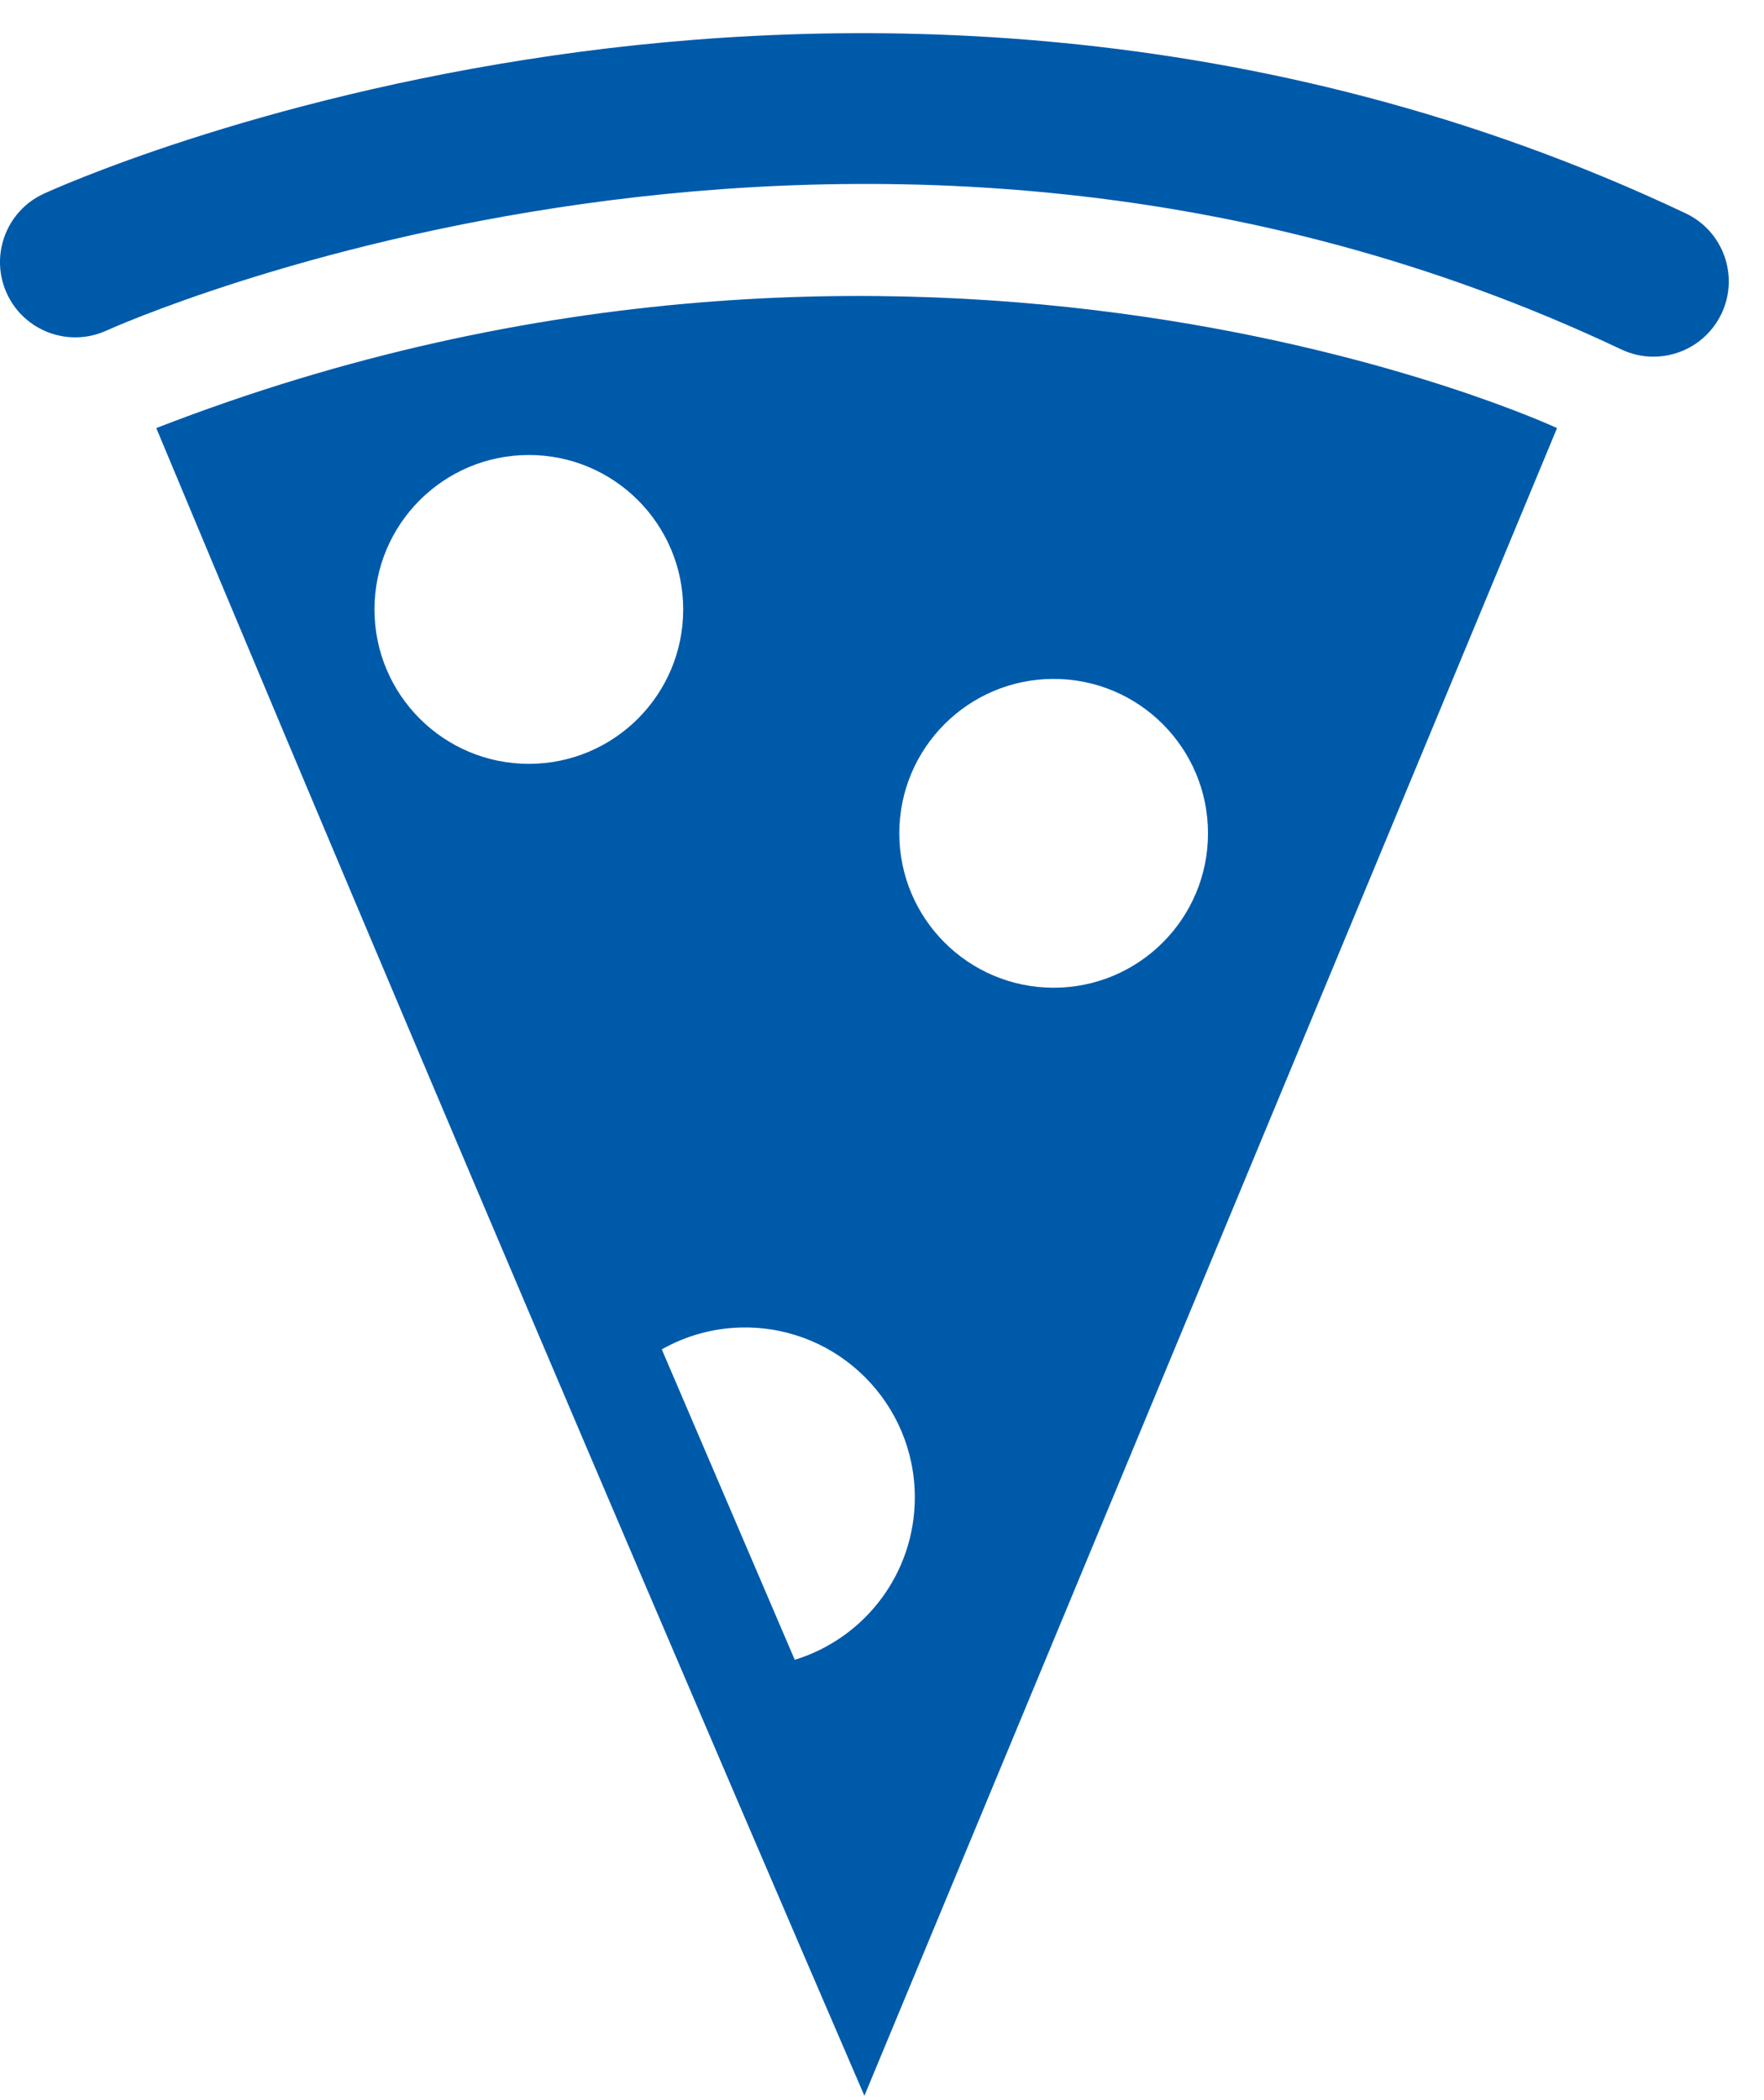
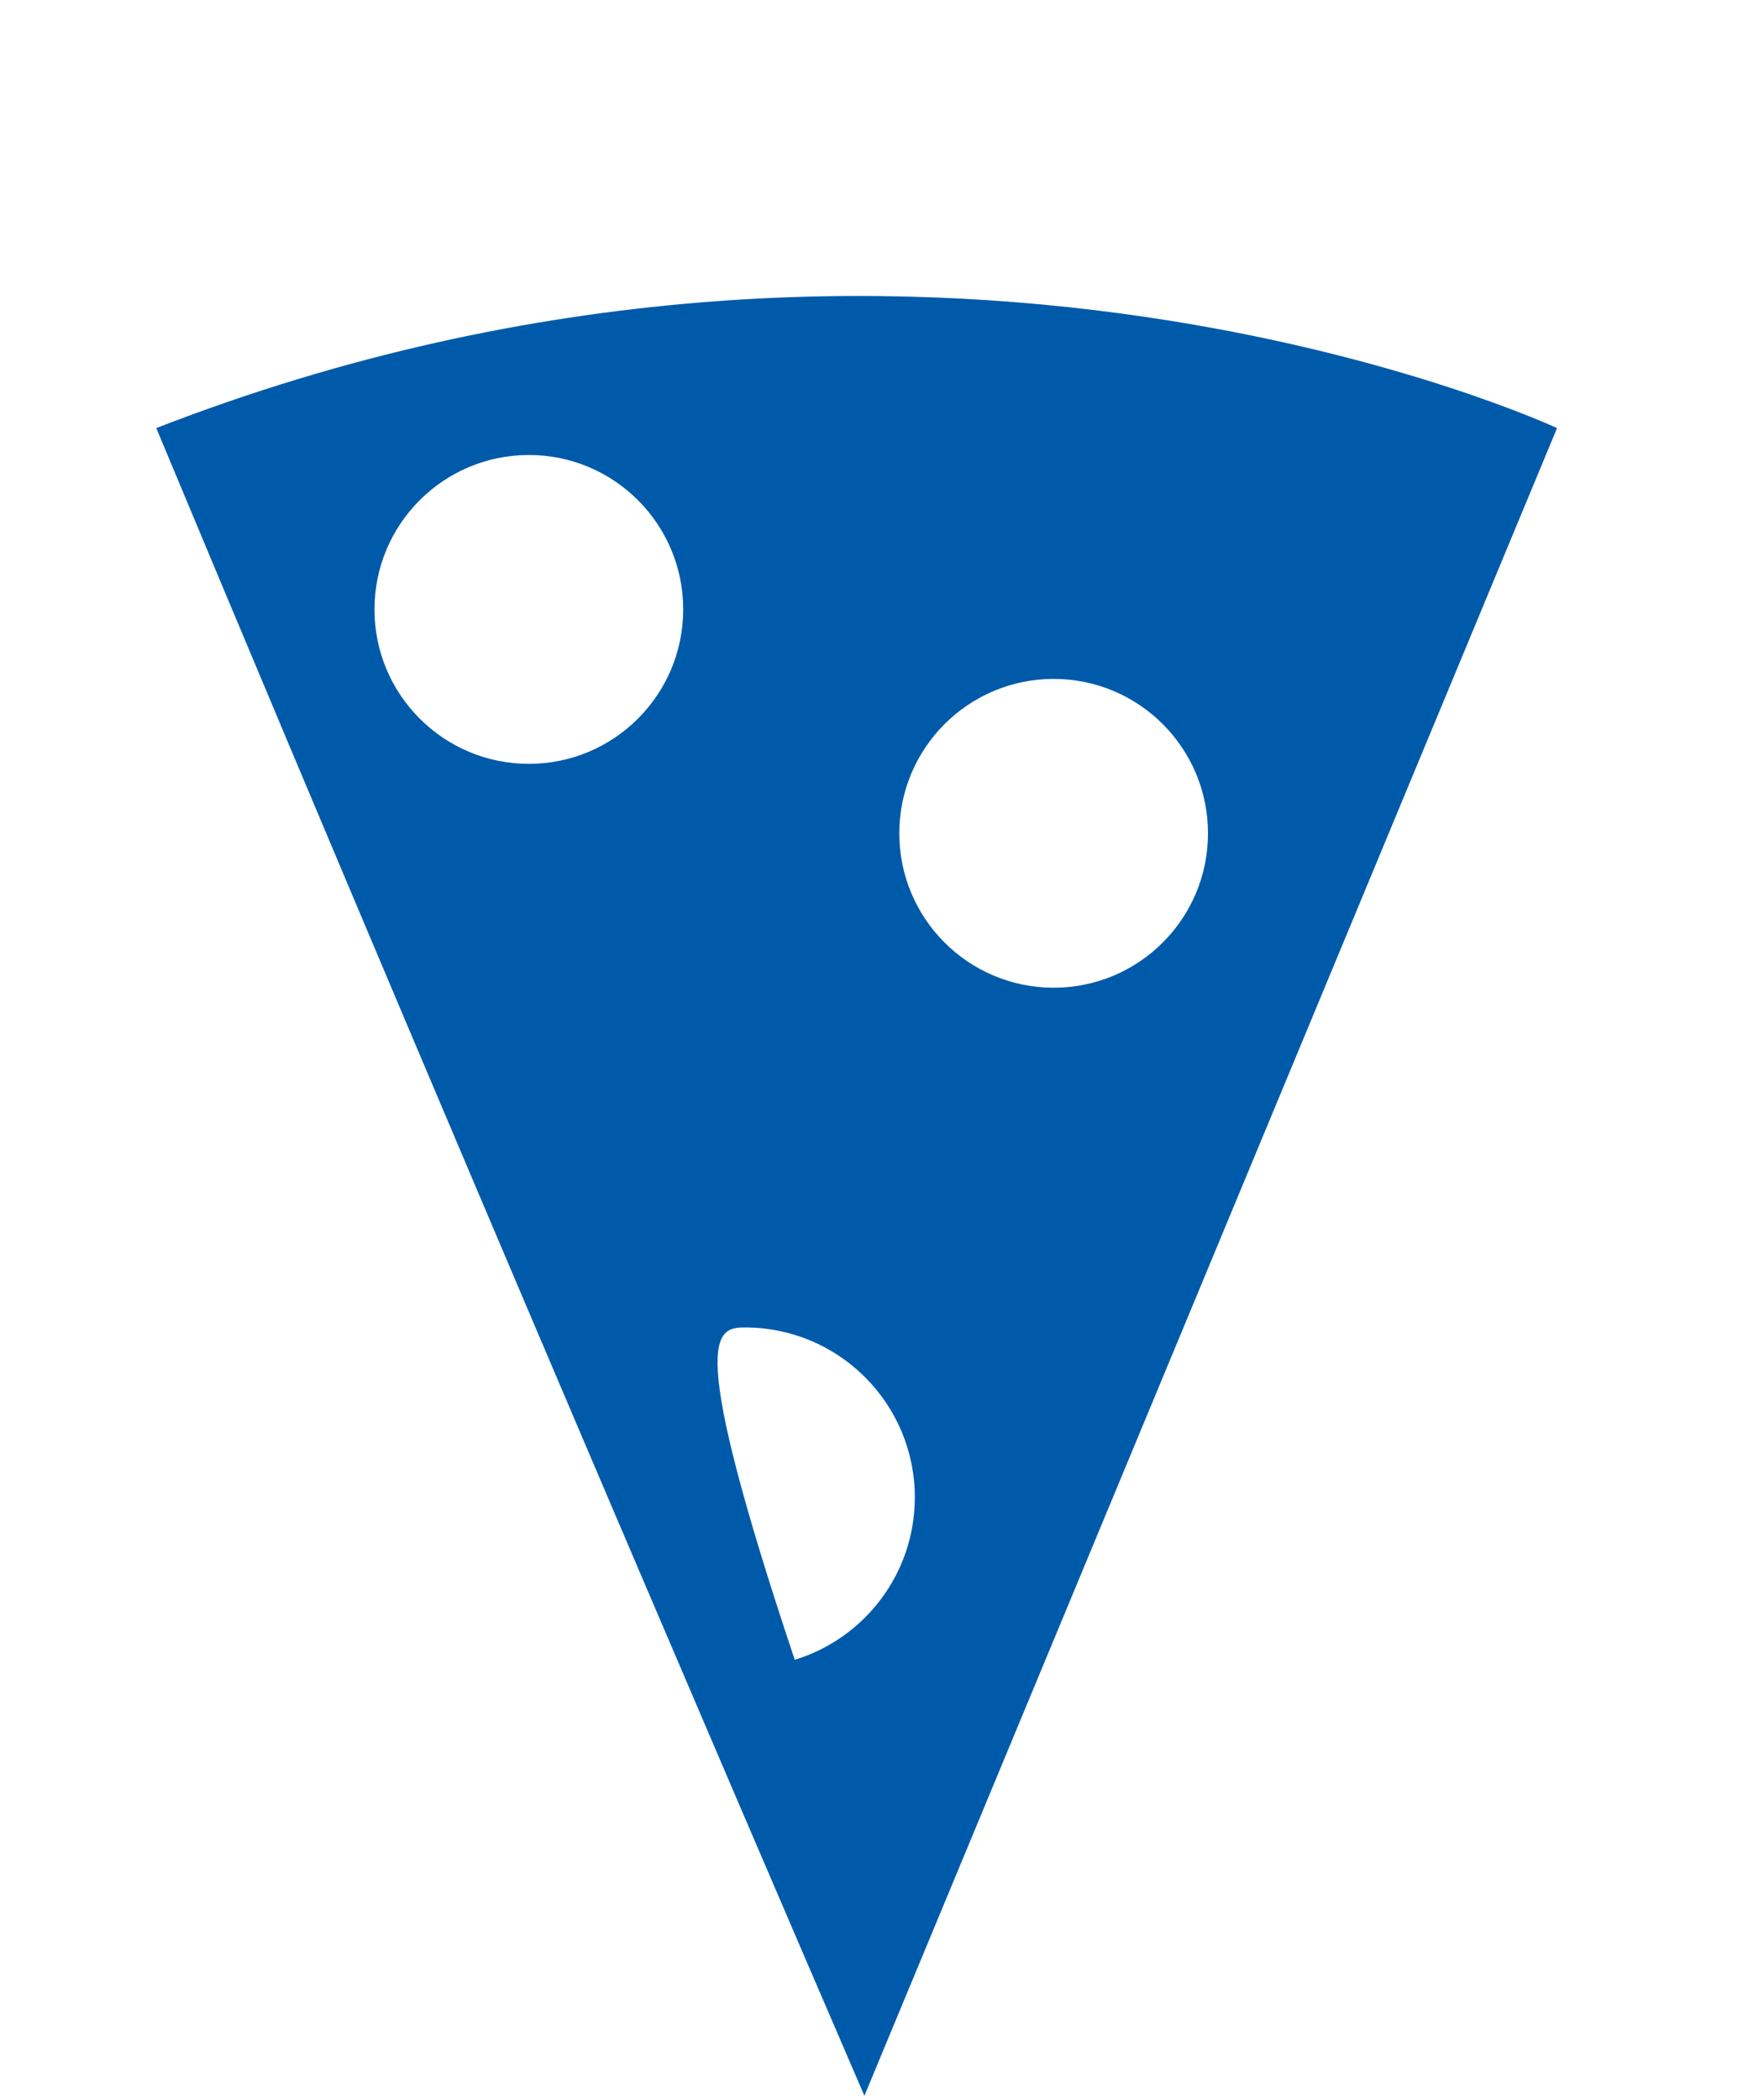
<svg xmlns="http://www.w3.org/2000/svg" width="100%" height="100%" viewBox="0 0 200 238" version="1.1" xml:space="preserve" style="fill-rule:evenodd;clip-rule:evenodd;stroke-linejoin:round;stroke-miterlimit:2;">
  <g transform="matrix(4.167,0,0,4.167,0,0)">
-     <path d="M45.866,5.803C34.179,0.269 22.671,0.411 15.077,1.506C6.858,2.69 1.419,5.164 1.191,5.269C0.164,5.741 -0.284,6.957 0.187,7.984C0.66,9.011 1.876,9.46 2.903,8.988C3.106,8.894 23.483,-0.264 44.114,9.504C44.397,9.638 44.695,9.701 44.988,9.701C45.756,9.701 46.49,9.269 46.841,8.529C47.324,7.507 46.889,6.287 45.866,5.803Z" style="fill:rgb(0,90,170);fill-rule:nonzero;" />
-     <path d="M24.891,40.725C24.891,42.805 23.516,44.564 21.624,45.143L18.006,36.7C18.675,36.322 19.446,36.104 20.27,36.104C22.821,36.104 24.891,38.173 24.891,40.725ZM28.669,18.465C30.988,18.465 32.868,20.345 32.868,22.665C32.868,24.984 30.988,26.864 28.669,26.864C26.35,26.864 24.469,24.984 24.469,22.665C24.469,20.345 26.35,18.465 28.669,18.465ZM14.39,20.775C12.07,20.775 10.189,18.894 10.189,16.575C10.189,14.255 12.07,12.375 14.39,12.375C16.709,12.375 18.589,14.255 18.589,16.575C18.589,18.894 16.709,20.775 14.39,20.775ZM4.252,11.643C13.807,34.532 23.519,57 23.519,57L42.365,11.643C42.365,11.643 25.041,3.558 4.252,11.643Z" style="fill:rgb(0,90,170);fill-rule:nonzero;" />
+     <path d="M24.891,40.725C24.891,42.805 23.516,44.564 21.624,45.143C18.675,36.322 19.446,36.104 20.27,36.104C22.821,36.104 24.891,38.173 24.891,40.725ZM28.669,18.465C30.988,18.465 32.868,20.345 32.868,22.665C32.868,24.984 30.988,26.864 28.669,26.864C26.35,26.864 24.469,24.984 24.469,22.665C24.469,20.345 26.35,18.465 28.669,18.465ZM14.39,20.775C12.07,20.775 10.189,18.894 10.189,16.575C10.189,14.255 12.07,12.375 14.39,12.375C16.709,12.375 18.589,14.255 18.589,16.575C18.589,18.894 16.709,20.775 14.39,20.775ZM4.252,11.643C13.807,34.532 23.519,57 23.519,57L42.365,11.643C42.365,11.643 25.041,3.558 4.252,11.643Z" style="fill:rgb(0,90,170);fill-rule:nonzero;" />
  </g>
</svg>